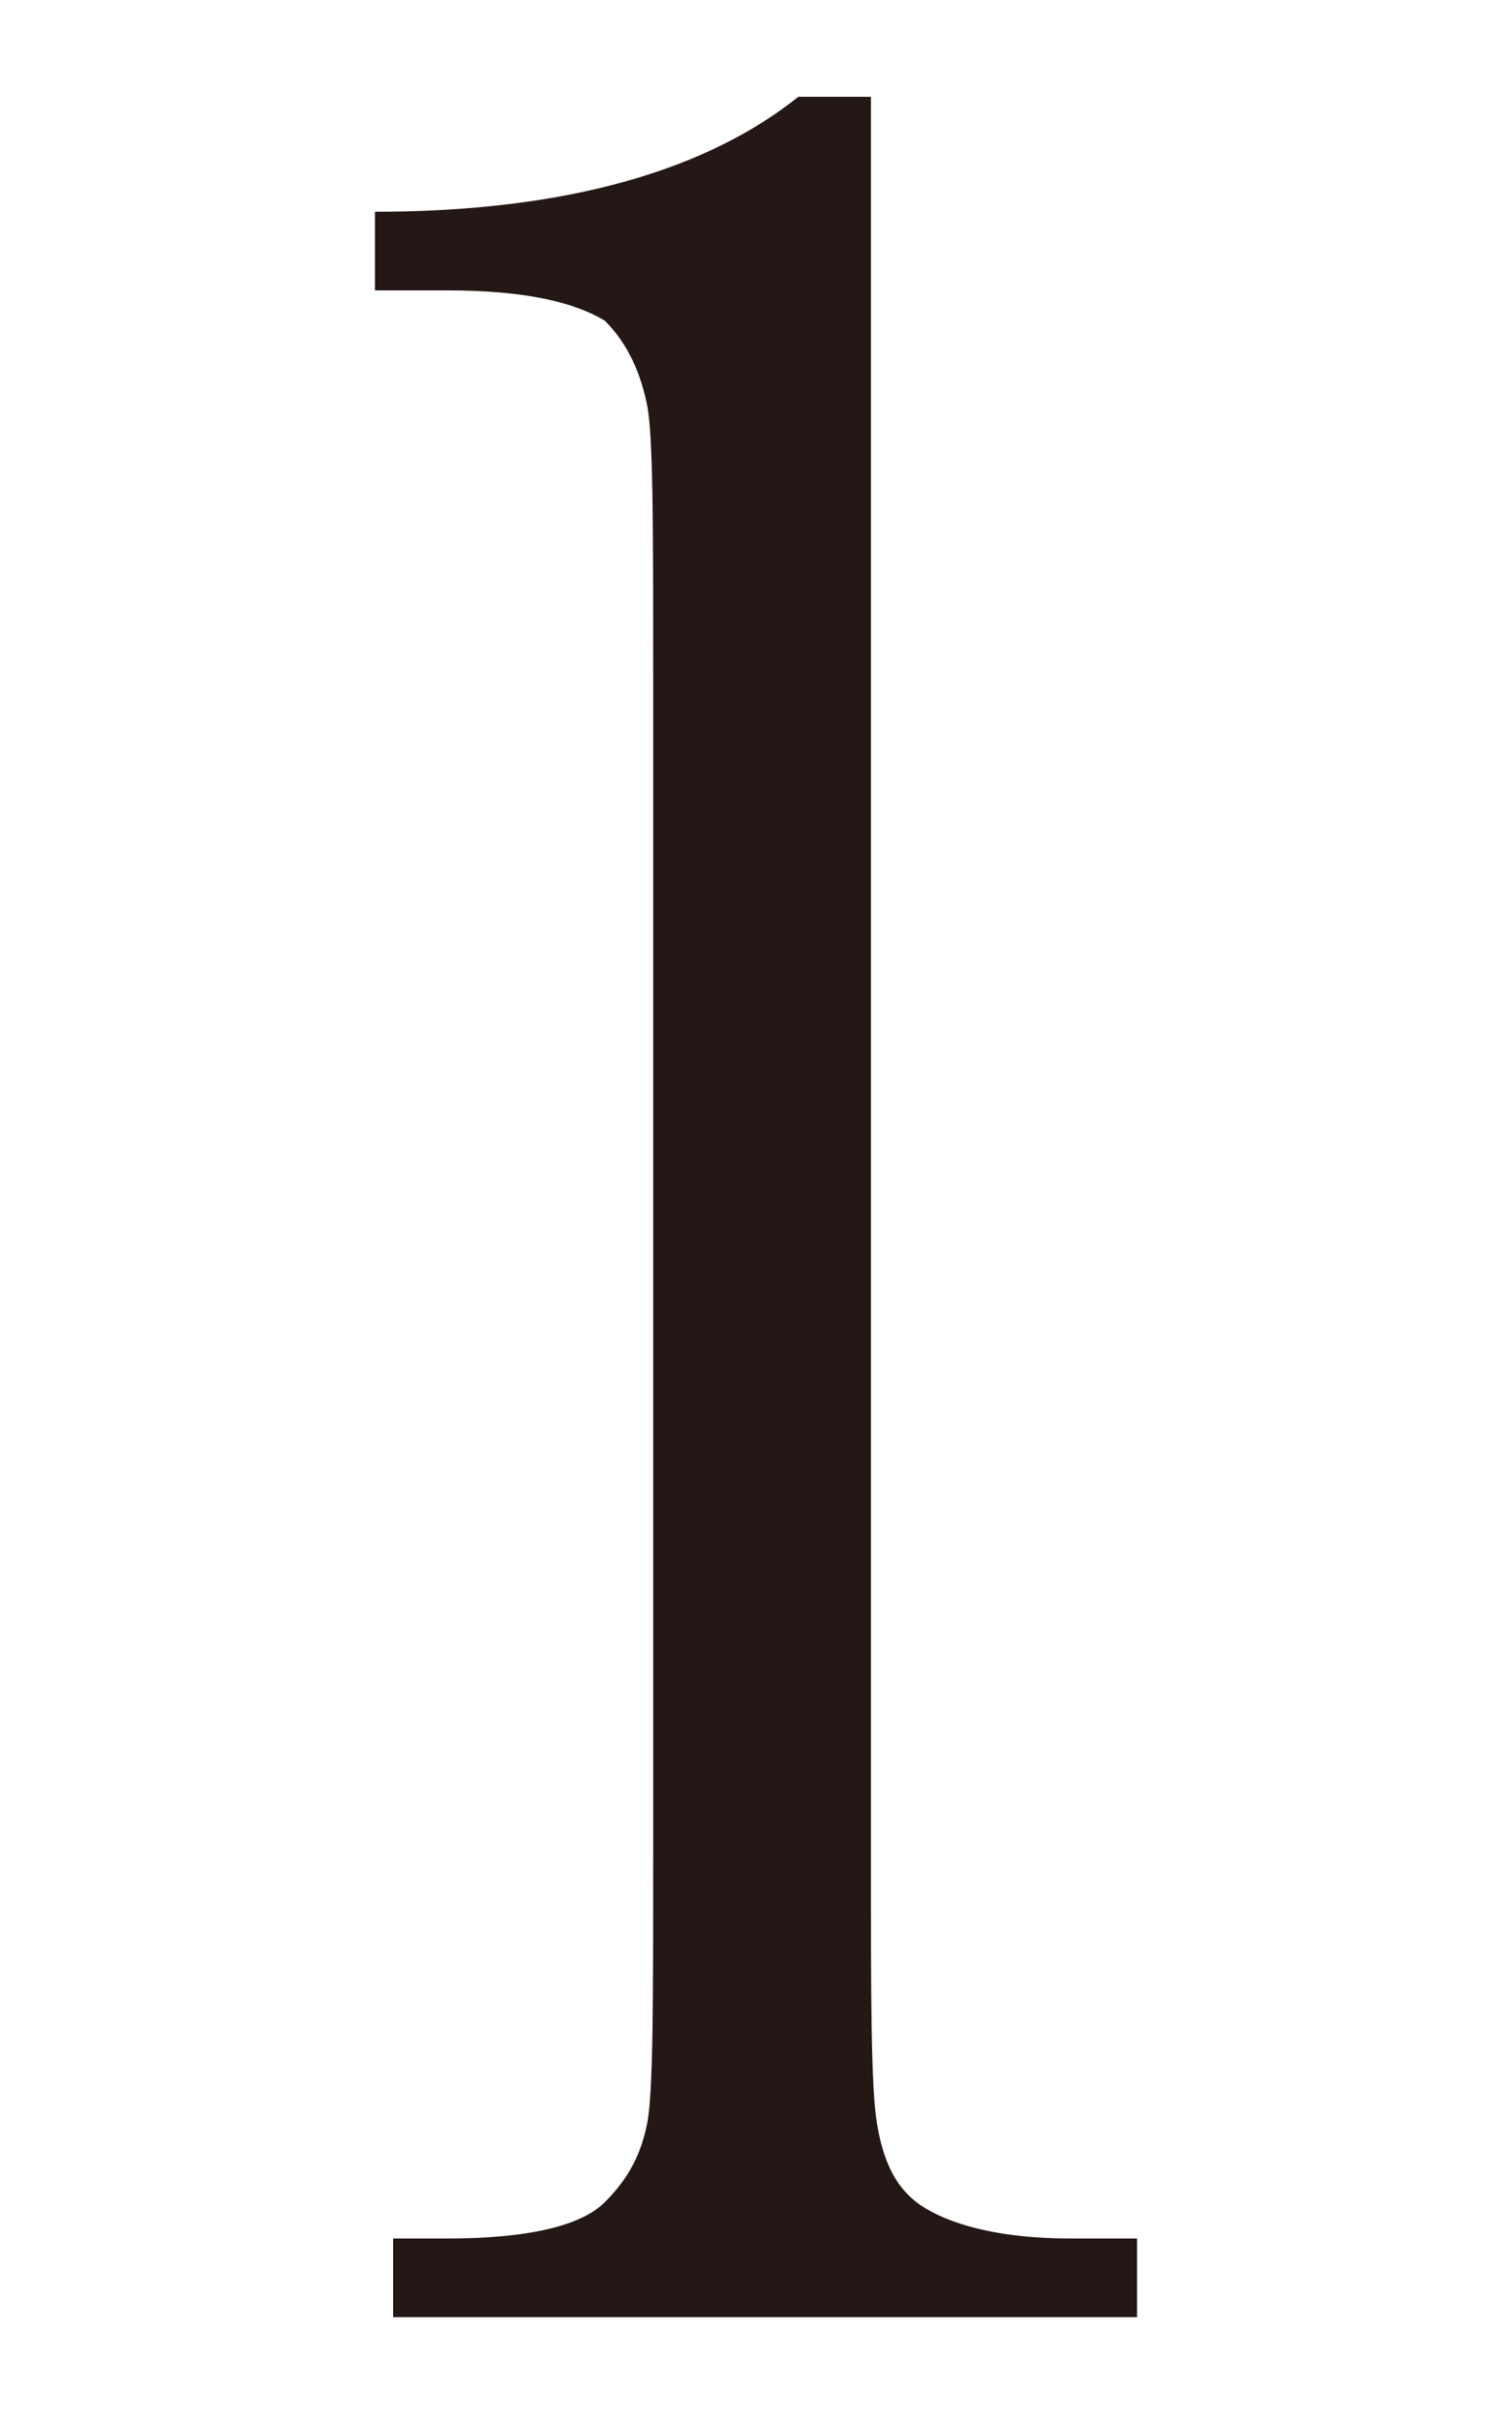
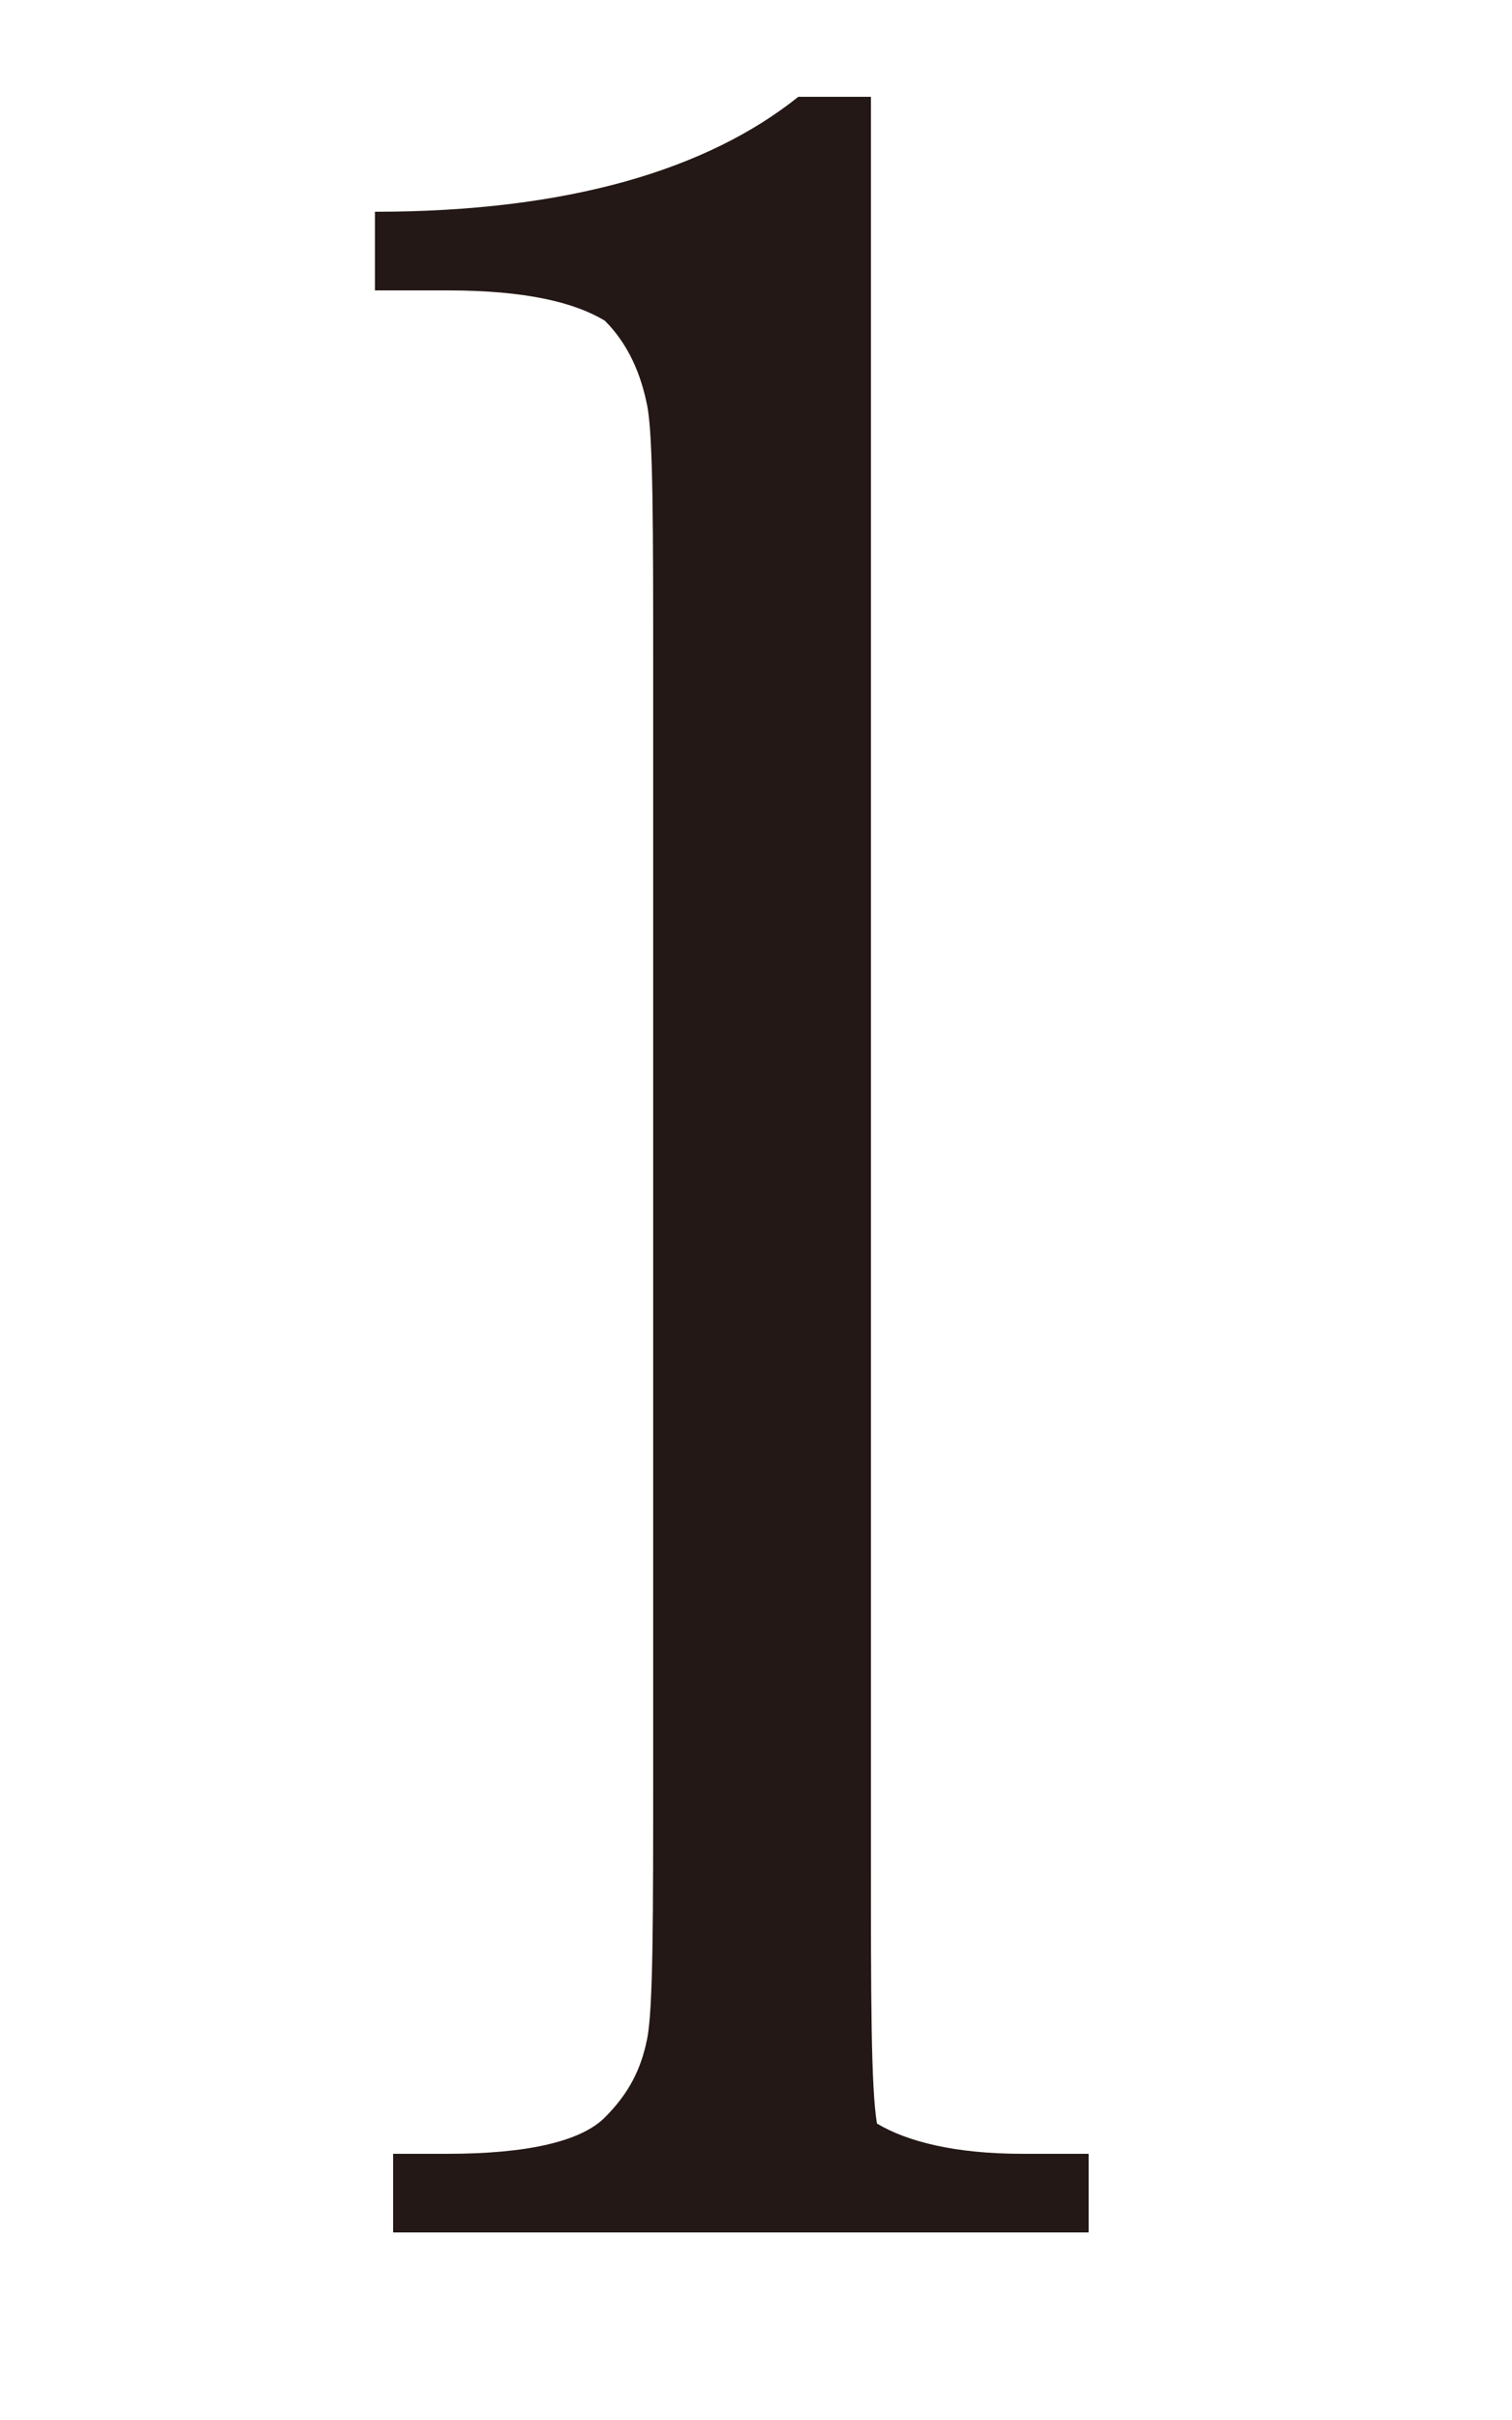
<svg xmlns="http://www.w3.org/2000/svg" version="1.1" id="レイヤー_1" x="0px" y="0px" width="25px" height="40px" viewBox="0 0 25 40" style="enable-background:new 0 0 25 40;" xml:space="preserve">
  <style type="text/css">
	.st0{fill:#231815;}
</style>
  <g>
    <g>
-       <path class="st0" d="M13.2,1.6h1.2v29c0,2.4,0,3.9,0.1,4.5c0.1,0.6,0.3,1.1,0.8,1.4c0.5,0.3,1.3,0.5,2.4,0.5h1.1v1.3H6.5v-1.3h0.9    c1.3,0,2.2-0.2,2.6-0.6c0.4-0.4,0.6-0.8,0.7-1.3c0.1-0.5,0.1-2,0.1-4.5V11.2c0-2.5,0-4-0.1-4.5s-0.3-1-0.7-1.4    C9.5,5,8.7,4.8,7.4,4.8H6.2V3.5C9.4,3.5,11.7,2.8,13.2,1.6z" />
+       <path class="st0" d="M13.2,1.6h1.2v29c0,2.4,0,3.9,0.1,4.5c0.5,0.3,1.3,0.5,2.4,0.5h1.1v1.3H6.5v-1.3h0.9    c1.3,0,2.2-0.2,2.6-0.6c0.4-0.4,0.6-0.8,0.7-1.3c0.1-0.5,0.1-2,0.1-4.5V11.2c0-2.5,0-4-0.1-4.5s-0.3-1-0.7-1.4    C9.5,5,8.7,4.8,7.4,4.8H6.2V3.5C9.4,3.5,11.7,2.8,13.2,1.6z" />
    </g>
  </g>
</svg>